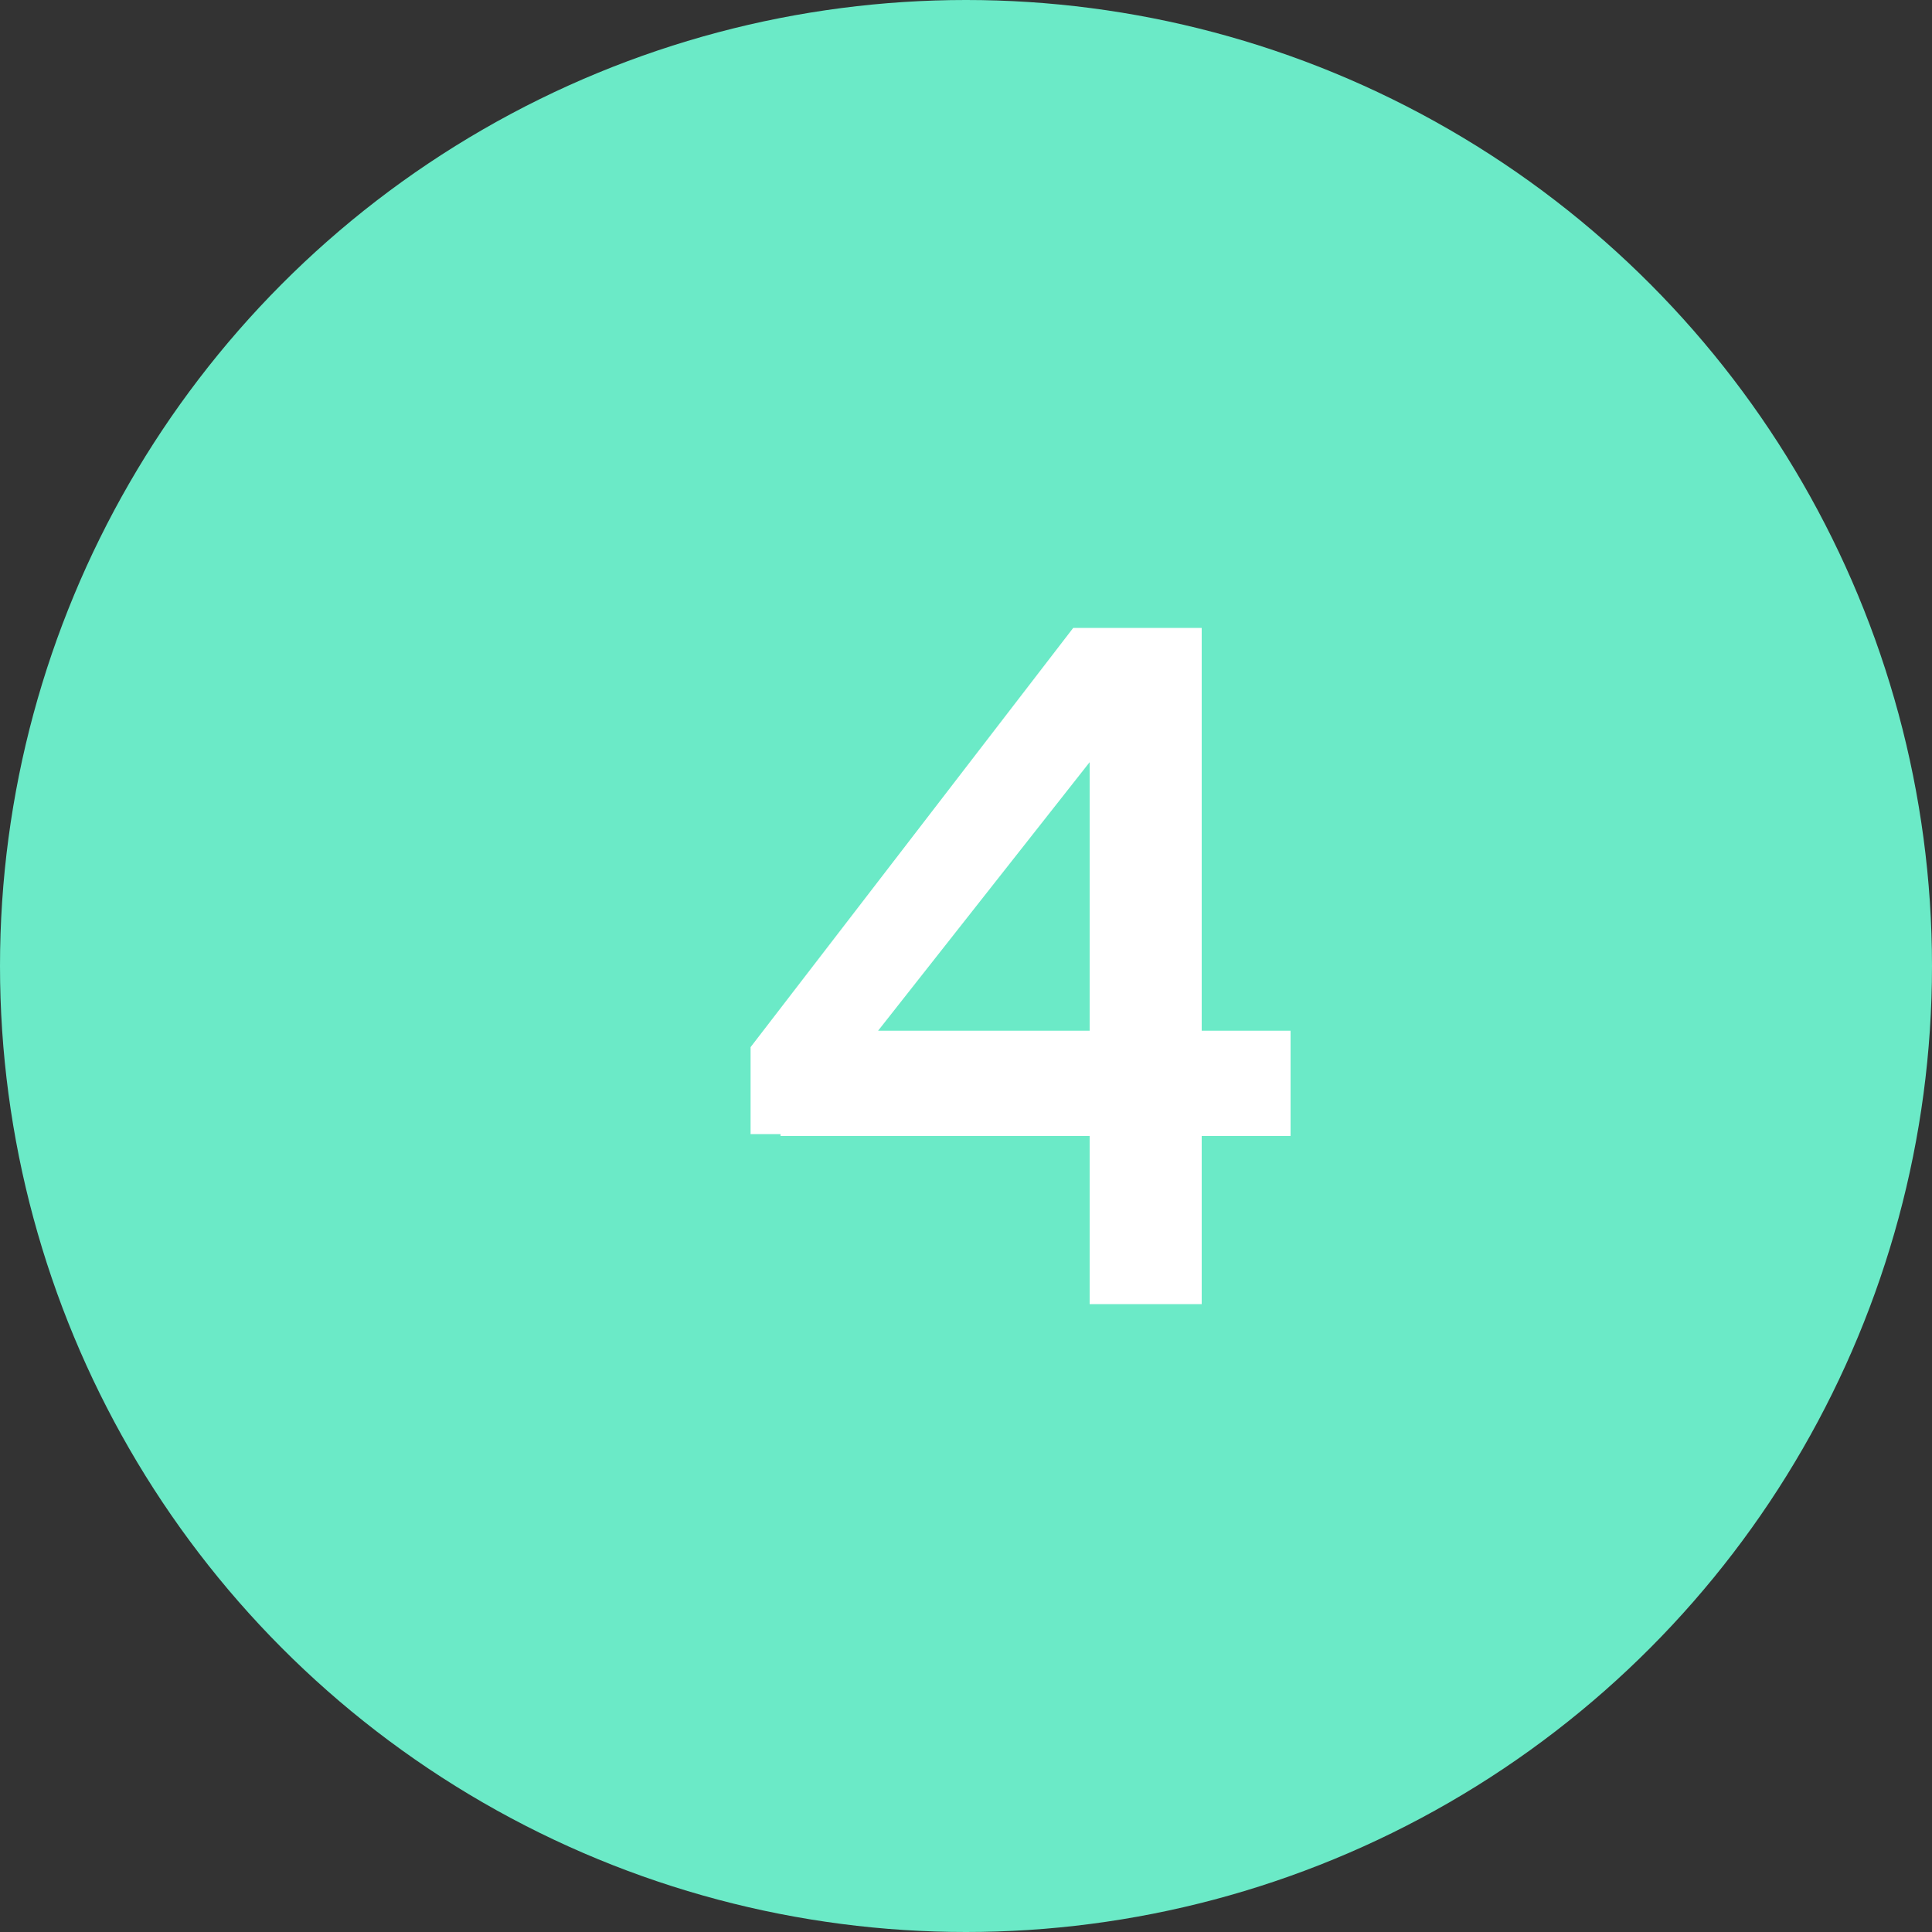
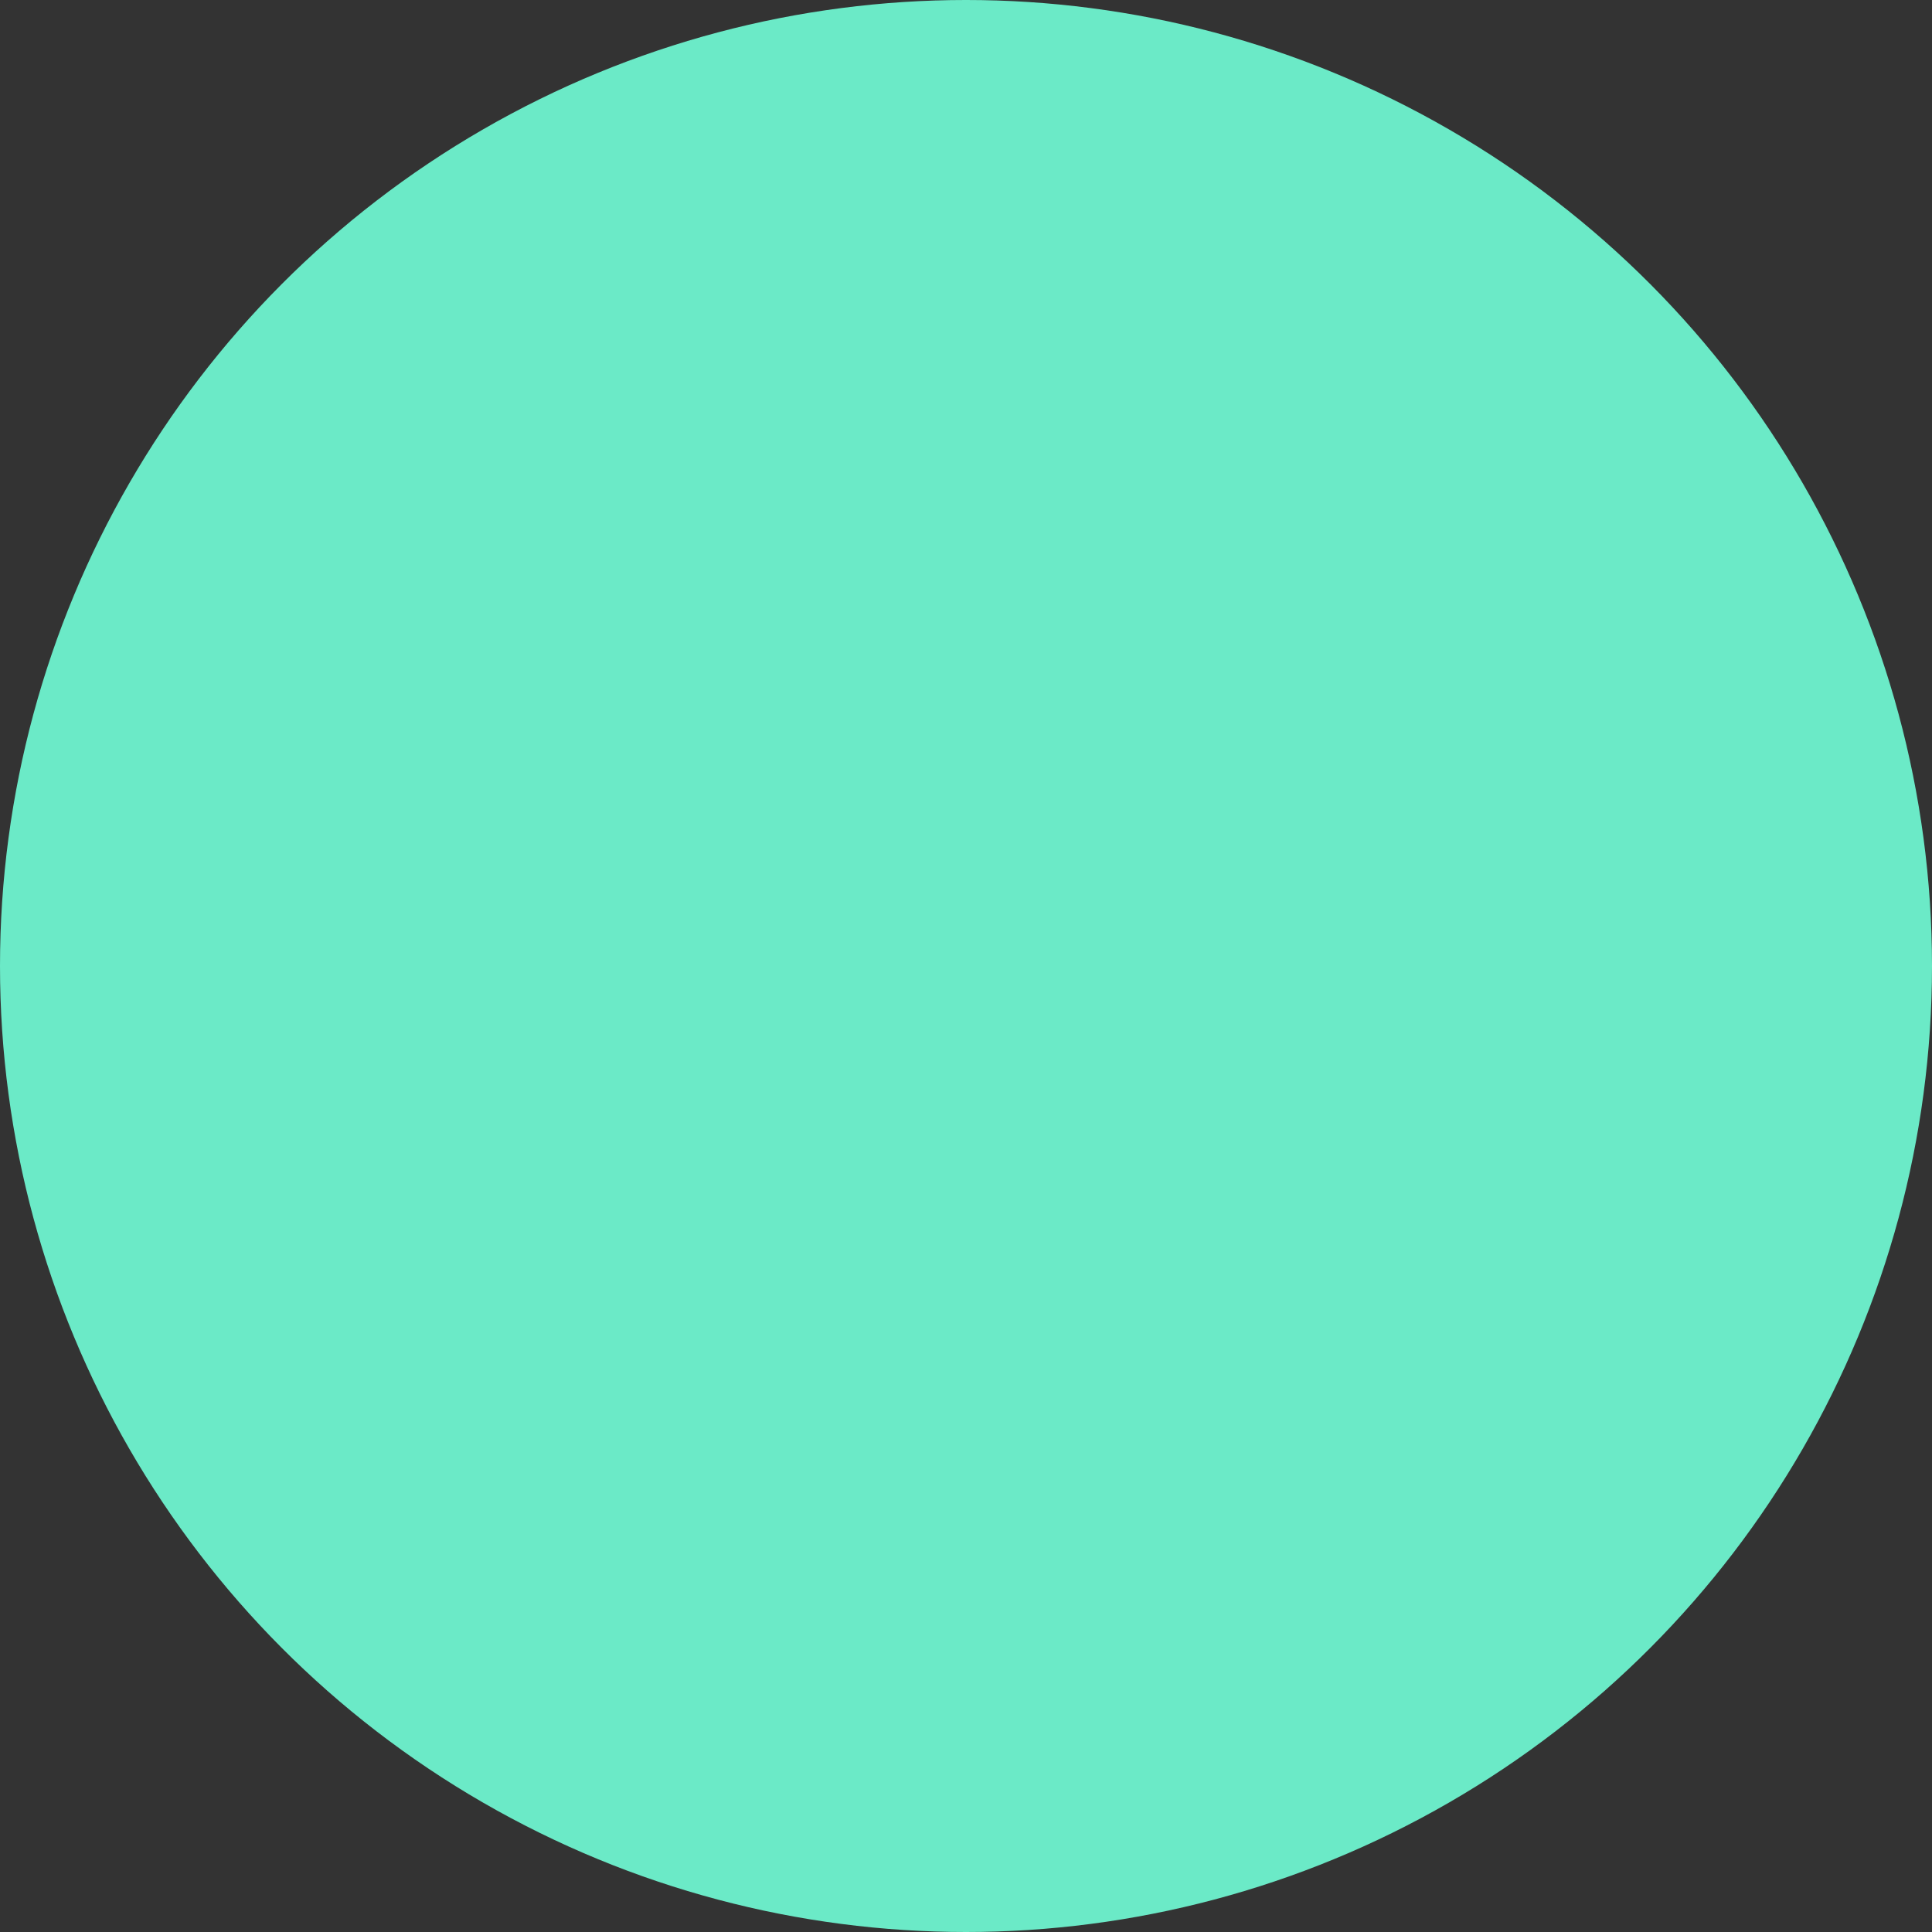
<svg xmlns="http://www.w3.org/2000/svg" width="40" height="40" viewBox="0 0 40 40" fill="none">
  <rect x="0" y="0" width="40" height="40" fill="#333333" stroke="none" />
  <circle cx="20" cy="20" r="20" fill="#6BEAC7" />
-   <path d="M15.54 21.68V23.48H16.16V23.52H22.56V27H24.88V23.52H26.72V21.34H24.88V13H22.22L15.54 21.68ZM18.18 21.34L22.56 15.78V21.34H18.18Z" fill="white" />
</svg>